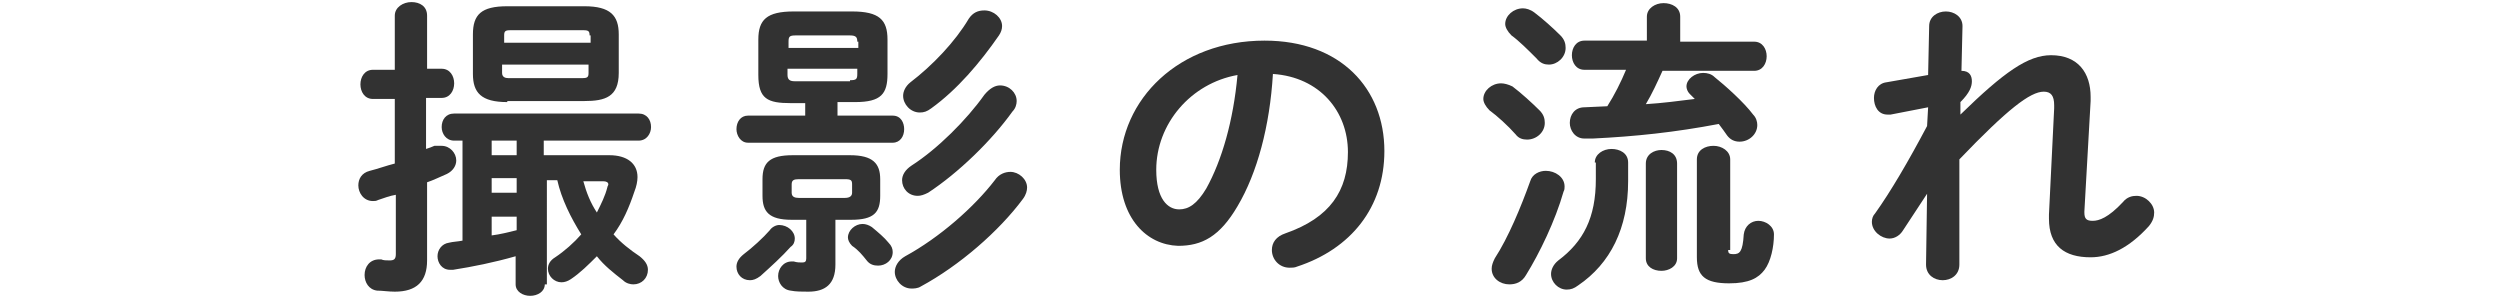
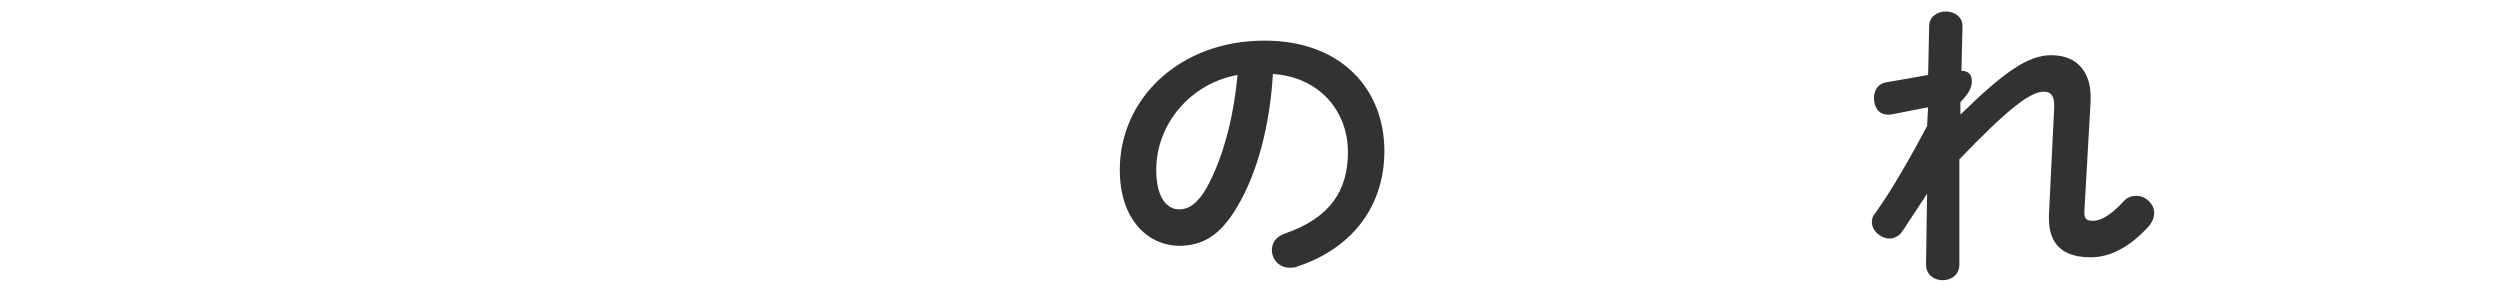
<svg xmlns="http://www.w3.org/2000/svg" version="1.1" id="レイヤー_1" x="0px" y="0px" viewBox="0 0 240 29" style="enable-background:new 0 0 240 29;" xml:space="preserve">
  <style type="text/css">
	.st0{fill:#323232;}
</style>
  <title>reservation_アートボード 12</title>
  <g>
    <g>
-       <path class="st0" d="M42.4,6.6c0.8,0,1.2,0.7,1.2,1.4c0,0.7-0.4,1.4-1.2,1.4h-1.5v4.9c0.3-0.1,0.6-0.2,0.8-0.3    C42,14,42.2,14,42.4,14c0.8,0,1.4,0.7,1.4,1.4c0,0.5-0.3,1-0.9,1.3c-0.7,0.3-1.3,0.6-1.9,0.8V25c0,2-1,3-3.1,3    c-0.6,0-1.2-0.1-1.7-0.1c-0.8-0.1-1.2-0.8-1.2-1.5c0-0.8,0.5-1.5,1.4-1.5c0.1,0,0.1,0,0.2,0c0.2,0.1,0.5,0.1,0.8,0.1    c0.4,0,0.6-0.1,0.6-0.6v-5.7c-0.6,0.1-1.1,0.3-1.7,0.5c-0.2,0.1-0.3,0.1-0.5,0.1c-0.9,0-1.4-0.8-1.4-1.5c0-0.6,0.3-1.2,1.1-1.4    c0.8-0.2,1.6-0.5,2.4-0.7V9.5h-2.1c-0.8,0-1.2-0.7-1.2-1.4c0-0.7,0.4-1.4,1.2-1.4h2.1V1.5c0-0.8,0.8-1.3,1.6-1.3    c0.8,0,1.5,0.4,1.5,1.3v5.1H42.4z M52.3,27.3c0,0.7-0.7,1.1-1.4,1.1c-0.7,0-1.4-0.4-1.4-1.1v-2.7c-2.1,0.6-4.1,1-6,1.3    c-0.1,0-0.2,0-0.3,0c-0.8,0-1.2-0.7-1.2-1.3c0-0.6,0.4-1.2,1.1-1.3c0.4-0.1,0.8-0.1,1.3-0.2v-9.6h-0.8c-0.8,0-1.2-0.7-1.2-1.3    c0-0.7,0.4-1.3,1.2-1.3h17.7c0.8,0,1.2,0.6,1.2,1.3c0,0.6-0.4,1.3-1.2,1.3h-9.1v1.4h6.3c1.7,0,2.7,0.8,2.7,2.1    c0,0.4-0.1,0.9-0.3,1.4c-0.5,1.5-1.1,2.9-2,4.1c0.7,0.8,1.6,1.5,2.5,2.1c0.5,0.4,0.8,0.8,0.8,1.3c0,0.8-0.6,1.4-1.4,1.4    c-0.3,0-0.7-0.1-1-0.4c-0.9-0.7-1.8-1.4-2.5-2.3c-0.8,0.8-1.6,1.6-2.5,2.2c-0.3,0.2-0.6,0.3-0.9,0.3c-0.7,0-1.3-0.6-1.3-1.3    c0-0.4,0.2-0.8,0.7-1.1c0.9-0.6,1.8-1.4,2.5-2.2c-1-1.6-1.9-3.4-2.3-5.2h-1V27.3z M48.7,9.8c-2.5,0-3.3-0.9-3.3-2.7V3.3    c0-1.9,0.8-2.7,3.3-2.7h7.4c2.5,0,3.3,0.9,3.3,2.7V7c0,2.3-1.3,2.7-3.3,2.7H48.7z M47.2,14.9h2.4v-1.4h-2.4V14.9z M47.2,18.5h2.4    v-1.4h-2.4V18.5z M47.2,22.6c0.8-0.1,1.6-0.3,2.4-0.5v-1.3h-2.4V22.6z M56.6,3.4c0-0.4-0.1-0.5-0.6-0.5h-7c-0.5,0-0.6,0.1-0.6,0.5    v0.7h8.3V3.4z M55.9,7.5c0.5,0,0.6-0.1,0.6-0.5V6.2h-8.3V7c0,0.4,0.3,0.5,0.6,0.5H55.9z M56,17.4c0.3,1.1,0.7,2.1,1.3,3    c0.4-0.8,0.8-1.6,1-2.4c0-0.1,0.1-0.2,0.1-0.3c0-0.2-0.2-0.3-0.5-0.3H56z" />
-       <path class="st0" d="M74.8,21.6c0.8,0,1.5,0.6,1.5,1.3c0,0.3-0.1,0.6-0.4,0.8c-0.8,0.9-1.9,1.9-2.9,2.8c-0.4,0.3-0.7,0.4-1,0.4    c-0.8,0-1.3-0.6-1.3-1.3c0-0.4,0.2-0.8,0.7-1.2c0.8-0.6,1.9-1.6,2.5-2.3C74.1,21.8,74.5,21.6,74.8,21.6z M75.9,9.9    c-2.2,0-3.1-0.4-3.1-2.7V3.8c0-1.9,0.8-2.7,3.4-2.7h5.6c2.6,0,3.4,0.8,3.4,2.7v3.3c0,1.9-0.6,2.7-3.1,2.7h-1.7v1.3h5.3    c0.8,0,1.1,0.7,1.1,1.3c0,0.7-0.4,1.3-1.1,1.3H71.8c-0.7,0-1.1-0.7-1.1-1.3c0-0.7,0.4-1.3,1.1-1.3h5.5V9.9H75.9z M76,21.1    c-2.2,0-2.8-0.8-2.8-2.3v-1.6c0-1.6,0.7-2.3,2.9-2.3h5.5c2.2,0,2.9,0.8,2.9,2.3v1.6c0,1.6-0.6,2.3-2.8,2.3h-1.5v4.3    c0,1.9-1,2.6-2.6,2.6c-0.6,0-1.2,0-1.7-0.1c-0.8-0.1-1.2-0.8-1.2-1.4c0-0.7,0.5-1.4,1.3-1.4h0.2c0.3,0.1,0.6,0.1,0.8,0.1    c0.3,0,0.4-0.1,0.4-0.4v-3.7H76z M82.3,4c0-0.4-0.1-0.6-0.7-0.6h-5.2c-0.6,0-0.7,0.1-0.7,0.6v0.6h6.7V4z M81.6,7.7    c0.6,0,0.7-0.1,0.7-0.6V6.6h-6.7v0.6c0,0.5,0.3,0.6,0.7,0.6H81.6z M81.1,19c0.5,0,0.7-0.2,0.7-0.5v-0.8c0-0.4-0.1-0.5-0.7-0.5    h-4.4c-0.5,0-0.7,0.1-0.7,0.5v0.8c0,0.4,0.3,0.5,0.7,0.5H81.1z M85.3,23.3c0.3,0.3,0.4,0.6,0.4,0.9c0,0.8-0.7,1.3-1.4,1.3    c-0.4,0-0.8-0.1-1.1-0.5c-0.4-0.5-0.8-1-1.4-1.4c-0.3-0.3-0.4-0.6-0.4-0.8c0-0.7,0.7-1.3,1.4-1.3c0.3,0,0.6,0.1,0.9,0.3    C84.3,22.3,84.9,22.8,85.3,23.3z M97,16.5c0.8,0,1.6,0.7,1.6,1.5c0,0.3-0.1,0.7-0.4,1.1c-2.3,3.1-6.1,6.4-9.8,8.4    c-0.3,0.2-0.7,0.2-0.9,0.2c-0.9,0-1.6-0.8-1.6-1.6c0-0.5,0.3-1.1,1-1.5c3.3-1.8,6.6-4.7,8.6-7.3C95.9,16.7,96.5,16.5,97,16.5z     M96,8.2c0.9,0,1.6,0.7,1.6,1.5c0,0.3-0.1,0.7-0.4,1c-2,2.8-5.2,5.9-8.1,7.8c-0.4,0.2-0.7,0.3-1,0.3c-0.9,0-1.5-0.7-1.5-1.5    c0-0.5,0.3-1,0.9-1.4c2.5-1.6,5.3-4.4,7-6.8C95,8.5,95.5,8.2,96,8.2z M94.5,1c0.9,0,1.7,0.7,1.7,1.5c0,0.3-0.1,0.6-0.3,0.9    c-1.8,2.6-4,5.2-6.5,7c-0.4,0.3-0.7,0.4-1.1,0.4c-0.9,0-1.6-0.8-1.6-1.6c0-0.4,0.2-0.9,0.7-1.3C89.5,6.3,91.7,4,93,1.8    C93.4,1.2,93.9,1,94.5,1z" />
      <path class="st0" d="M107.5,16.3c0-6.8,5.7-12.4,13.9-12.4c7.3,0,11.5,4.6,11.5,10.6c0,5.4-3.2,9.4-8.4,11.1    c-0.2,0.1-0.5,0.1-0.7,0.1c-1,0-1.7-0.8-1.7-1.7c0-0.7,0.4-1.3,1.3-1.6c4.3-1.5,6-4.1,6-7.8c0-3.9-2.7-7.2-7.2-7.5    c-0.3,5-1.5,9.5-3.4,12.7c-1.7,2.9-3.4,3.8-5.7,3.8C110.1,23.5,107.5,21,107.5,16.3z M111,16.3c0,2.8,1.1,3.8,2.2,3.8    c0.9,0,1.7-0.5,2.6-2c1.5-2.7,2.6-6.5,3-10.9C114.3,8,111,11.9,111,16.3z" />
-       <path class="st0" d="M147.8,10.6c0.4,0.4,0.5,0.8,0.5,1.2c0,0.9-0.8,1.6-1.7,1.6c-0.4,0-0.8-0.1-1.1-0.5c-0.7-0.8-1.8-1.8-2.5-2.3    c-0.4-0.4-0.6-0.8-0.6-1.1c0-0.8,0.8-1.5,1.7-1.5c0.3,0,0.7,0.1,1.1,0.3C146,8.9,147.1,9.9,147.8,10.6z M148.4,16.4    c0.9,0,1.8,0.6,1.8,1.5c0,0.2,0,0.3-0.1,0.5c-0.8,2.8-2.3,5.9-3.6,8c-0.4,0.7-1,0.9-1.6,0.9c-0.9,0-1.7-0.6-1.7-1.5    c0-0.3,0.1-0.6,0.3-1c1.3-2,2.5-4.9,3.4-7.4C147.1,16.7,147.8,16.4,148.4,16.4z M149.8,3.4c0.4,0.4,0.5,0.8,0.5,1.2    c0,0.9-0.8,1.6-1.6,1.6c-0.4,0-0.8-0.1-1.2-0.6c-0.8-0.8-1.7-1.7-2.4-2.2c-0.4-0.4-0.6-0.8-0.6-1.1c0-0.8,0.8-1.5,1.7-1.5    c0.3,0,0.7,0.1,1.1,0.4C148.1,1.8,149.1,2.7,149.8,3.4z M153.1,15.6c0-0.8,0.8-1.3,1.6-1.3c0.8,0,1.6,0.4,1.6,1.3v1.8    c0,4.5-1.7,7.9-4.8,10c-0.4,0.3-0.7,0.4-1.1,0.4c-0.8,0-1.5-0.7-1.5-1.5c0-0.4,0.2-0.9,0.7-1.3c2.4-1.8,3.6-4.1,3.6-7.8V15.6z     M159.6,6.8c-0.5,1.1-1,2.2-1.6,3.2c1.6-0.1,3.1-0.3,4.7-0.5l-0.5-0.5c-0.2-0.2-0.3-0.5-0.3-0.7c0-0.7,0.8-1.3,1.6-1.3    c0.4,0,0.8,0.1,1.1,0.4c1,0.8,2.8,2.4,3.7,3.6c0.3,0.3,0.4,0.7,0.4,1c0,0.9-0.8,1.6-1.7,1.6c-0.5,0-0.9-0.2-1.2-0.6    c-0.2-0.3-0.5-0.7-0.8-1.1c-4.2,0.8-8,1.2-12.1,1.4c-0.2,0-0.6,0-0.8,0c-0.9,0-1.4-0.8-1.4-1.5c0-0.8,0.5-1.5,1.4-1.5l2.2-0.1    c0.7-1.1,1.3-2.3,1.8-3.5h-4c-0.8,0-1.2-0.7-1.2-1.4c0-0.7,0.4-1.4,1.2-1.4h6V1.6c0-0.8,0.8-1.3,1.6-1.3c0.8,0,1.6,0.4,1.6,1.3V4    h7.1c0.8,0,1.2,0.7,1.2,1.4c0,0.7-0.4,1.4-1.2,1.4H159.6z M158,15.7c0-0.9,0.8-1.3,1.5-1.3c0.8,0,1.5,0.4,1.5,1.3v9.1    c0,0.8-0.8,1.2-1.5,1.2c-0.8,0-1.5-0.4-1.5-1.2V15.7z M165.9,24c0,0.3,0.1,0.4,0.5,0.4c0.6,0,0.9-0.2,1-1.9    c0.1-0.8,0.7-1.3,1.4-1.3c0.7,0,1.5,0.5,1.5,1.3c0,1.2-0.3,2.6-0.9,3.4c-0.6,0.8-1.5,1.3-3.4,1.3c-2.3,0-3.1-0.7-3.1-2.5v-9.4    c0-0.9,0.8-1.3,1.6-1.3c0.8,0,1.6,0.5,1.6,1.3V24z" />
      <path class="st0" d="M188.2,11c4.2-4.1,6.5-5.7,8.7-5.7c2.6,0,3.8,1.7,3.8,4v0.4l-0.6,10.6v0.1c0,0.6,0.2,0.8,0.8,0.8    c0.6,0,1.5-0.3,2.9-1.8c0.4-0.5,0.9-0.6,1.3-0.6c0.9,0,1.7,0.8,1.7,1.6c0,0.4-0.1,0.8-0.5,1.3c-1.9,2.1-3.8,3-5.6,3    c-2.5,0-4-1.1-4-3.7v-0.4l0.5-10.2v-0.3c0-0.9-0.3-1.3-1-1.3c-1.3,0-3.5,1.7-8.1,6.5l0,10.1c0,1-0.8,1.5-1.6,1.5    c-0.8,0-1.6-0.5-1.6-1.5l0.1-6.8l-2.3,3.5c-0.3,0.5-0.8,0.8-1.3,0.8c-0.8,0-1.7-0.7-1.7-1.6c0-0.3,0.1-0.6,0.3-0.8    c1.5-2.1,3.2-5,5-8.4l0.1-1.8l-3.6,0.7c-0.1,0-0.2,0-0.3,0c-0.9,0-1.3-0.8-1.3-1.6c0-0.7,0.4-1.4,1.2-1.5l4-0.7l0.1-4.7    c0-0.9,0.8-1.4,1.6-1.4c0.8,0,1.6,0.5,1.6,1.4l-0.1,4.3c0.8,0,1,0.5,1,1c0,0.5-0.2,1.1-1.1,2L188.2,11z" />
    </g>
  </g>
</svg>